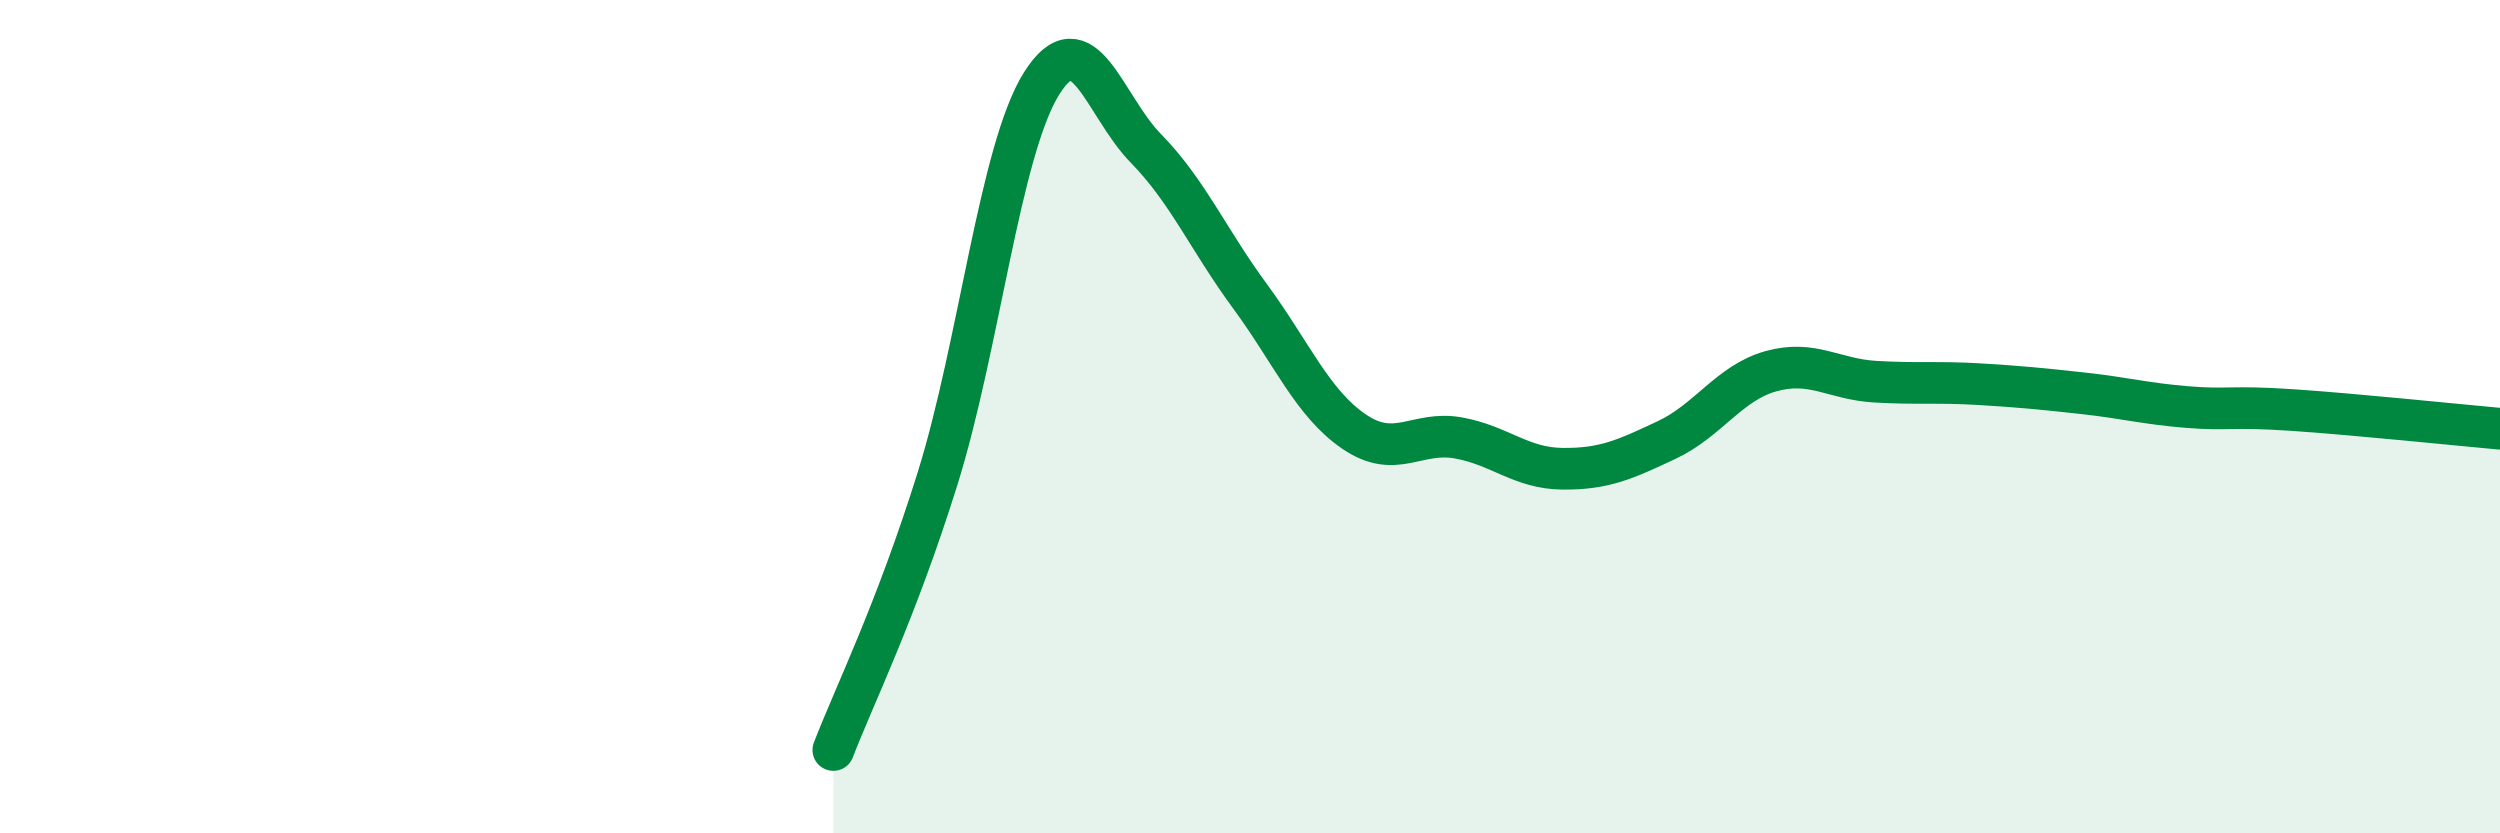
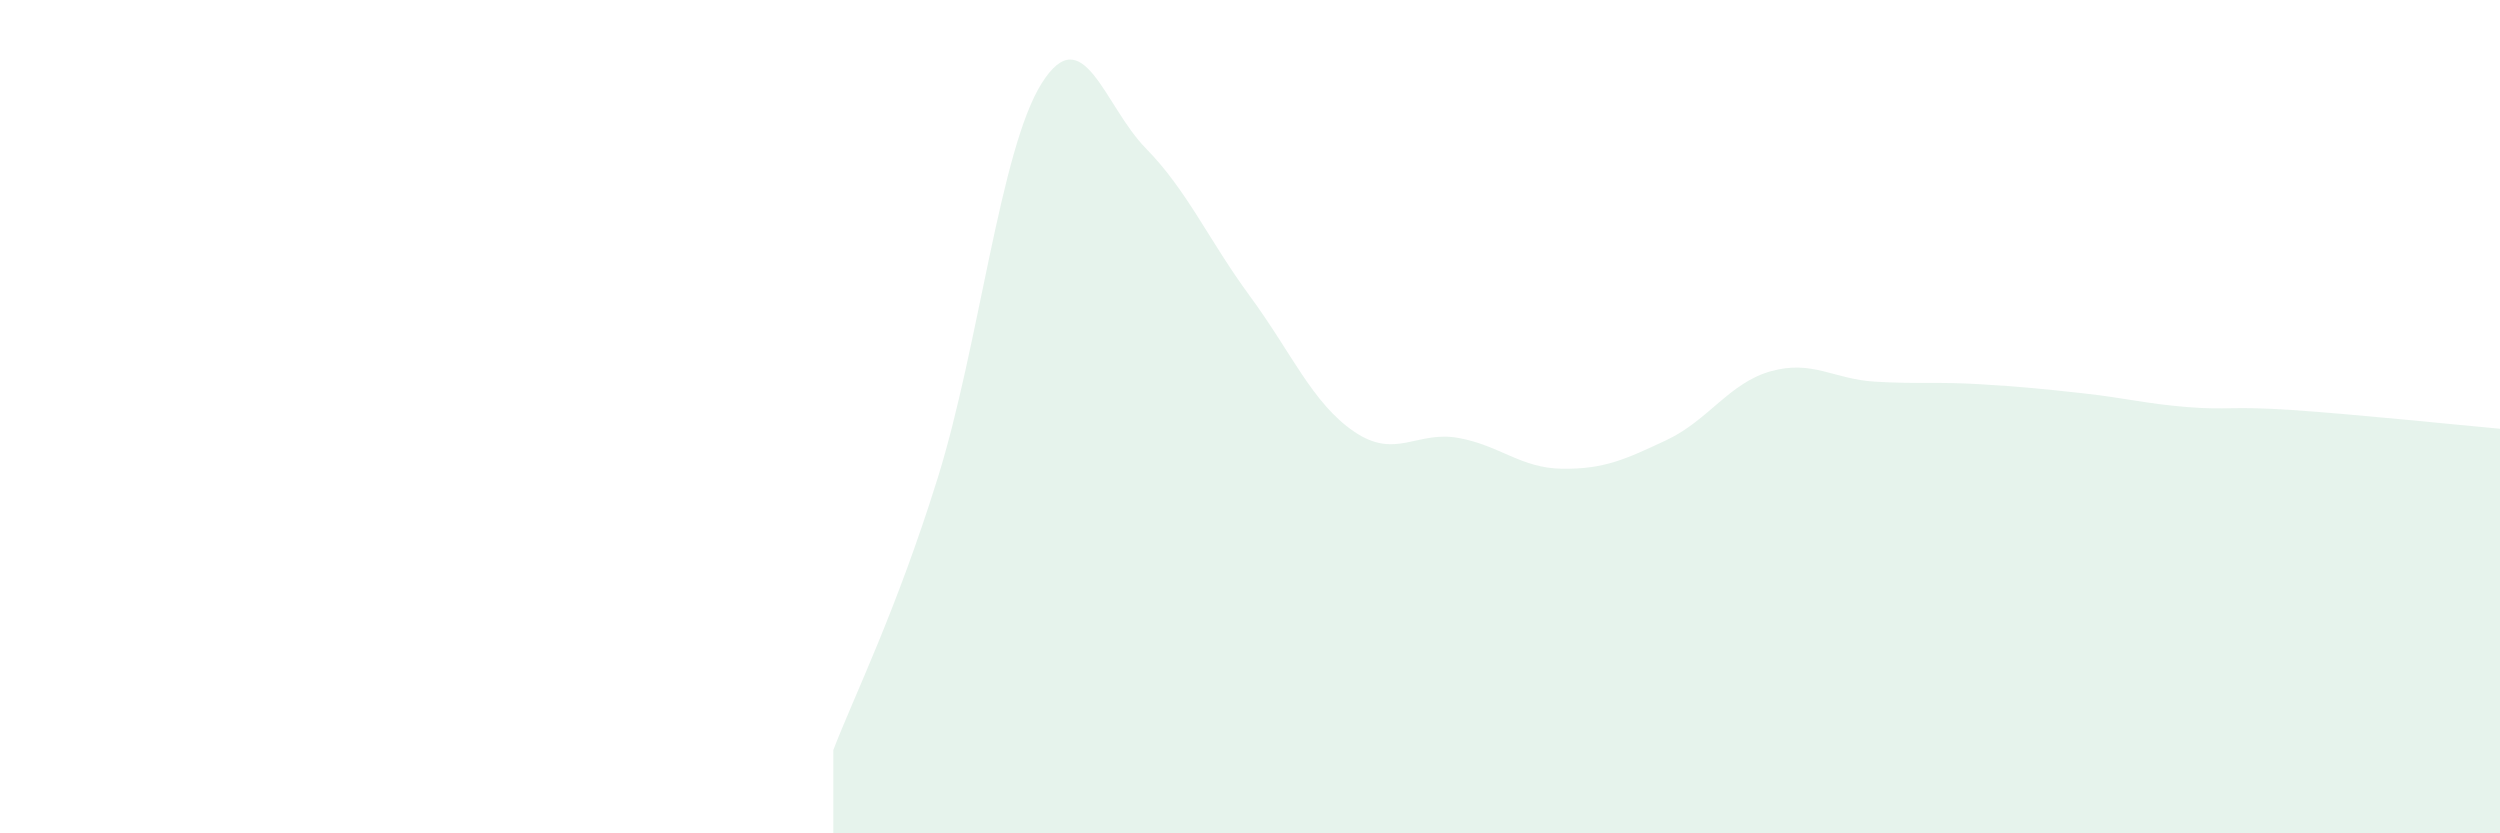
<svg xmlns="http://www.w3.org/2000/svg" width="60" height="20" viewBox="0 0 60 20">
  <path d="M 20,18 C 20.5,16.7 21.5,14.69 22.5,11.49 C 23.5,8.29 24,3.59 25,2 C 26,0.41 26.5,2.54 27.5,3.56 C 28.5,4.58 29,5.75 30,7.11 C 31,8.47 31.5,9.68 32.5,10.36 C 33.5,11.04 34,10.33 35,10.51 C 36,10.69 36.5,11.24 37.5,11.25 C 38.5,11.26 39,11.03 40,10.56 C 41,10.09 41.5,9.19 42.5,8.91 C 43.5,8.63 44,9.1 45,9.16 C 46,9.22 46.5,9.16 47.5,9.22 C 48.5,9.28 49,9.33 50,9.44 C 51,9.55 51.5,9.69 52.5,9.77 C 53.5,9.85 53.5,9.74 55,9.84 C 56.5,9.94 59,10.2 60,10.29L60 20L20 20Z" fill="#008740" opacity="0.1" stroke-linecap="round" stroke-linejoin="round" />
-   <path d="M 20,18 C 20.5,16.7 21.5,14.69 22.5,11.49 C 23.5,8.29 24,3.59 25,2 C 26,0.41 26.5,2.54 27.5,3.56 C 28.5,4.58 29,5.75 30,7.11 C 31,8.47 31.5,9.68 32.5,10.36 C 33.5,11.04 34,10.33 35,10.51 C 36,10.69 36.5,11.24 37.5,11.25 C 38.5,11.26 39,11.03 40,10.56 C 41,10.09 41.5,9.19 42.5,8.91 C 43.5,8.63 44,9.1 45,9.16 C 46,9.22 46.5,9.16 47.5,9.22 C 48.5,9.28 49,9.33 50,9.44 C 51,9.55 51.5,9.69 52.5,9.77 C 53.5,9.85 53.5,9.74 55,9.84 C 56.5,9.94 59,10.2 60,10.29" stroke="#008740" stroke-width="1" fill="none" stroke-linecap="round" stroke-linejoin="round" />
</svg>